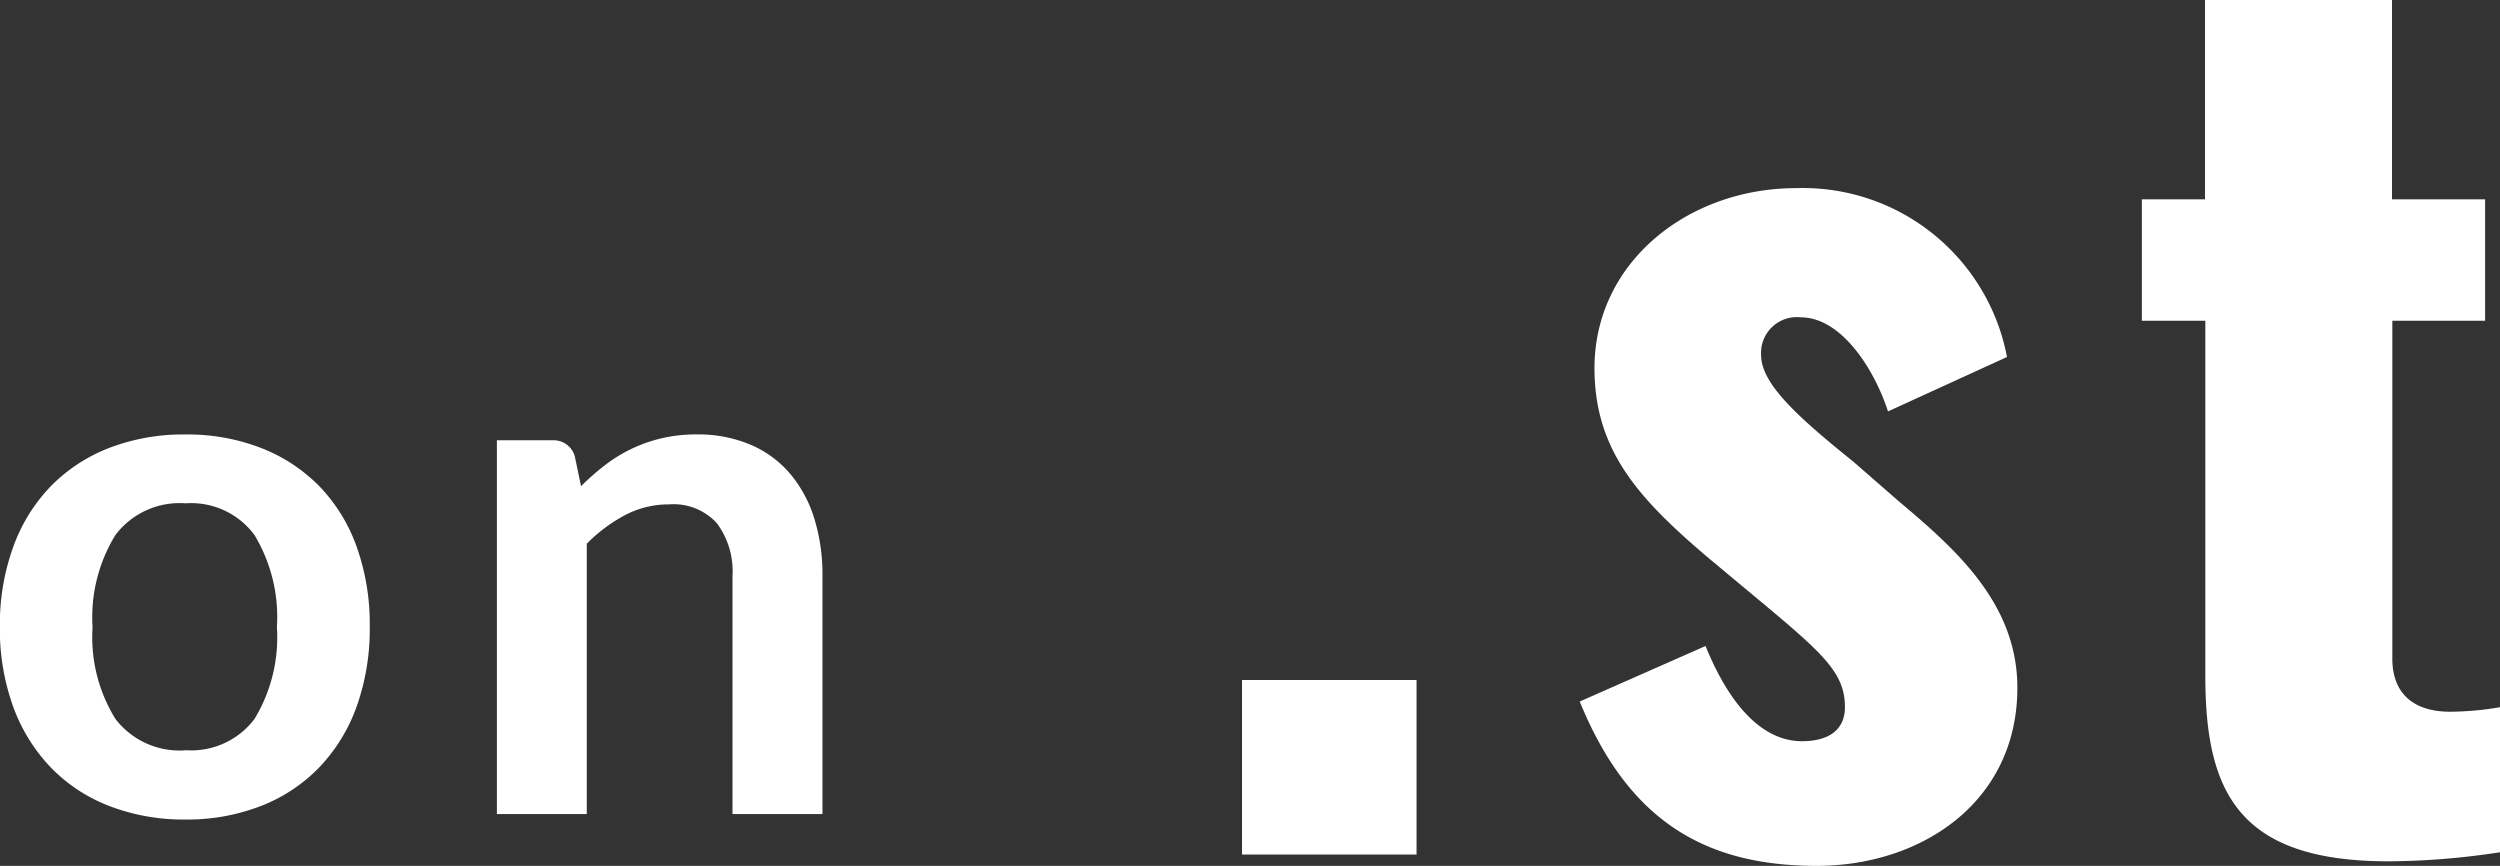
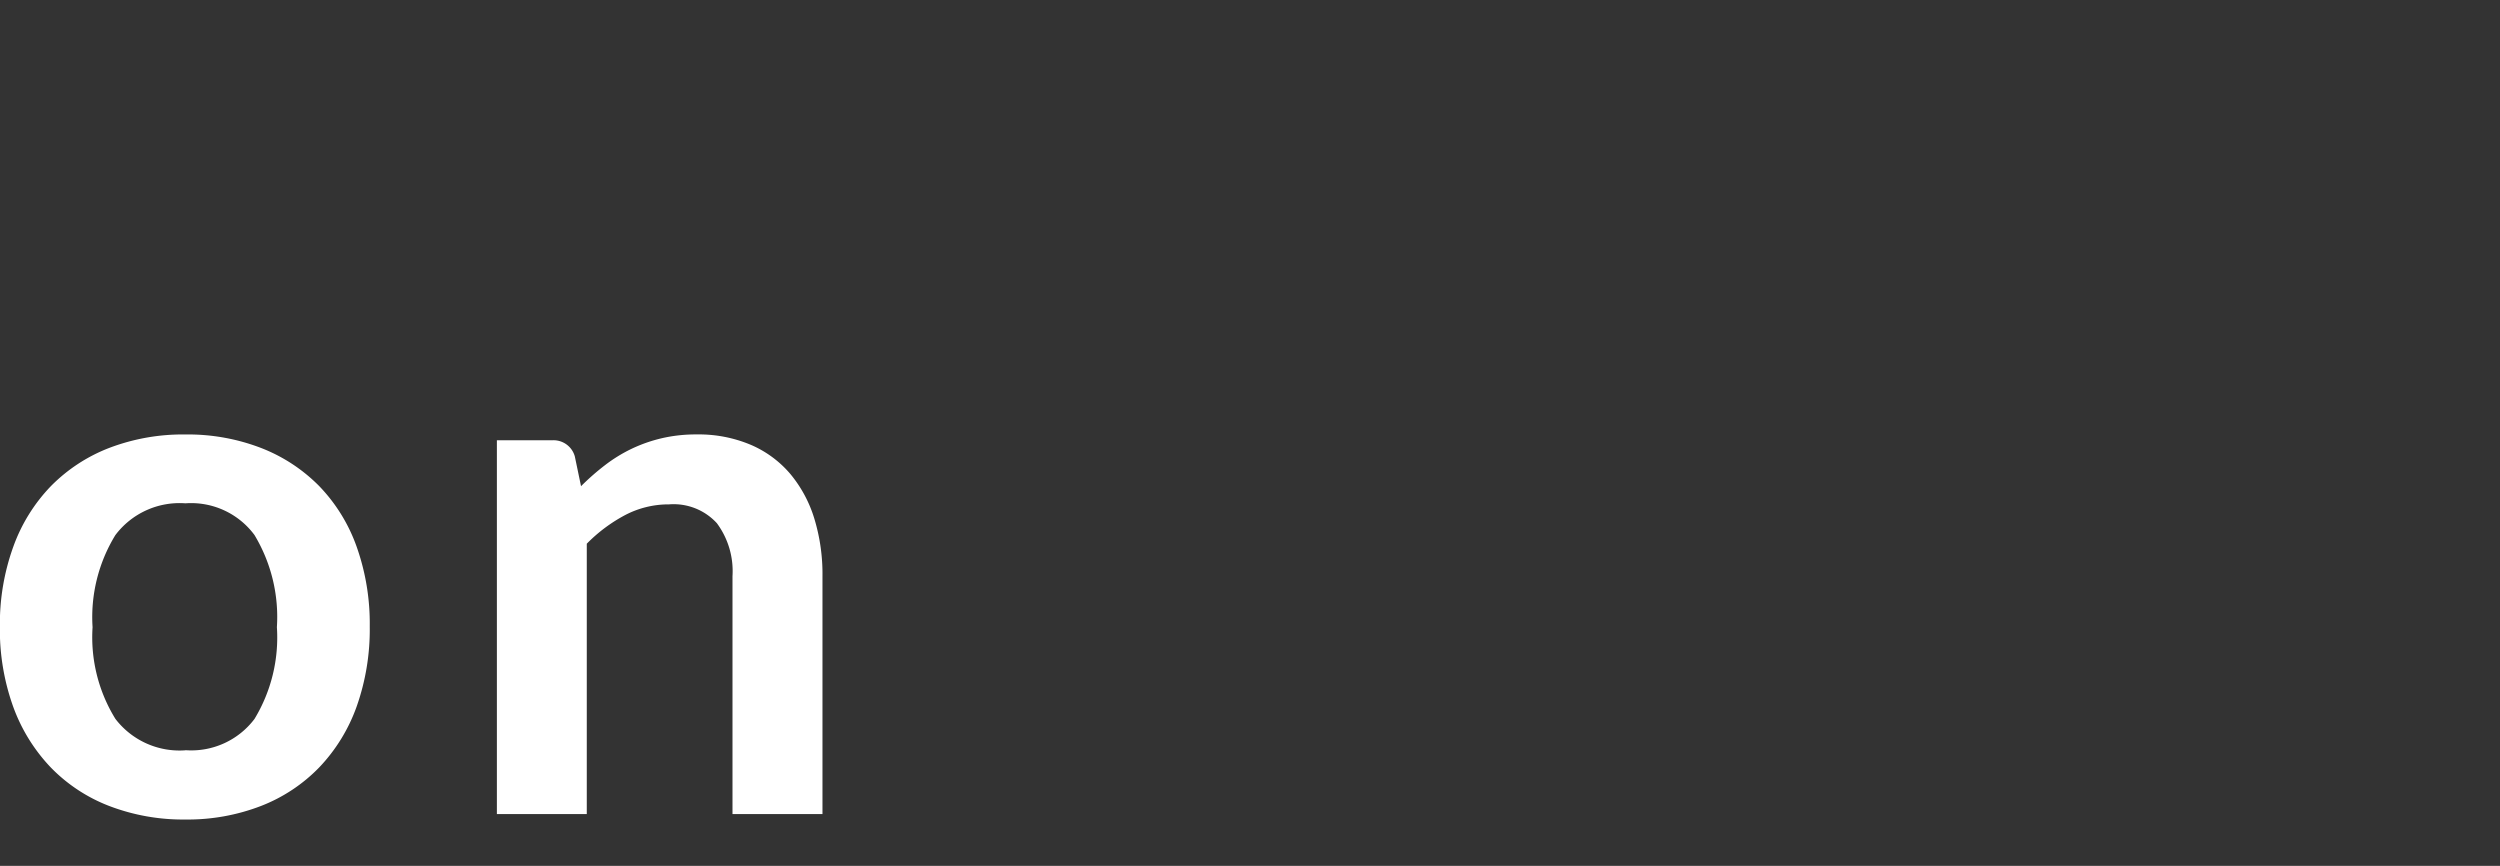
<svg xmlns="http://www.w3.org/2000/svg" width="61.765" height="21.392" viewBox="0 0 61.765 21.392">
  <rect x="0" y="0" width="61.765" height="21.392" fill="#333333" stroke="none" />
  <g id="on" transform="translate(-167.603 -5057.888)">
    <path id="パス_8058" data-name="パス 8058" d="M5.184-9.378a5.035,5.035,0,0,1,1.868.333,4.091,4.091,0,0,1,1.44.945,4.151,4.151,0,0,1,.922,1.494,5.683,5.683,0,0,1,.324,1.971,5.711,5.711,0,0,1-.324,1.98,4.242,4.242,0,0,1-.922,1.5A4.032,4.032,0,0,1,7.052-.2,5.035,5.035,0,0,1,5.184.135,5.1,5.1,0,0,1,3.3-.2a4.024,4.024,0,0,1-1.445-.954,4.294,4.294,0,0,1-.927-1.5A5.64,5.64,0,0,1,.6-4.635,5.613,5.613,0,0,1,.932-6.606,4.2,4.2,0,0,1,1.859-8.1,4.083,4.083,0,0,1,3.3-9.045,5.1,5.1,0,0,1,5.184-9.378Zm0,7.8A1.955,1.955,0,0,0,6.89-2.349a3.881,3.881,0,0,0,.554-2.268A3.925,3.925,0,0,0,6.89-6.894a1.947,1.947,0,0,0-1.706-.783,1.985,1.985,0,0,0-1.732.787,3.88,3.88,0,0,0-.562,2.273,3.836,3.836,0,0,0,.563,2.264A1.994,1.994,0,0,0,5.184-1.575ZM14.958-8.1a6.013,6.013,0,0,1,.59-.518,3.725,3.725,0,0,1,.657-.405,3.682,3.682,0,0,1,.743-.261,3.72,3.72,0,0,1,.864-.095,3.31,3.31,0,0,1,1.341.257,2.65,2.65,0,0,1,.976.72,3.165,3.165,0,0,1,.594,1.107,4.7,4.7,0,0,1,.2,1.418V0H18.7V-5.877a1.988,1.988,0,0,0-.387-1.31,1.449,1.449,0,0,0-1.179-.464,2.315,2.315,0,0,0-1.08.261,3.871,3.871,0,0,0-.954.711V0H12.879V-9.234h1.359a.546.546,0,0,1,.567.4Z" transform="translate(167 5078)" fill="#fff" />
-     <path id="パス_8057" data-name="パス 8057" d="M1.288,0H5.6V-4.312H1.288Zm14.2.28c2.576,0,4.956-1.568,4.956-4.4,0-2.072-1.512-3.416-2.912-4.592L16.38-9.716c-1.428-1.148-2.268-1.932-2.268-2.632a.884.884,0,0,1,.98-.924c1.008,0,1.82,1.288,2.156,2.324l2.94-1.344a5.135,5.135,0,0,0-5.208-4.172c-2.66,0-4.984,1.82-4.984,4.452C10-10,11.06-8.82,12.768-7.364l1.176.98c1.68,1.4,2.24,1.876,2.24,2.744,0,.532-.364.84-1.064.84-.98,0-1.792-.9-2.38-2.352L9.632-3.78C10.808-.9,12.656.28,15.484.28ZM29.624.168a18.752,18.752,0,0,0,2.744-.224V-3.64a7.417,7.417,0,0,1-1.232.112c-.84,0-1.428-.392-1.428-1.316v-8.344H32v-3h-2.3v-4.928h-4.62v4.928H23.52v3h1.568V-4.4C25.088-1.484,25.956.168,29.624.168Z" transform="translate(197 5079)" fill="#fff" />
  </g>
</svg>